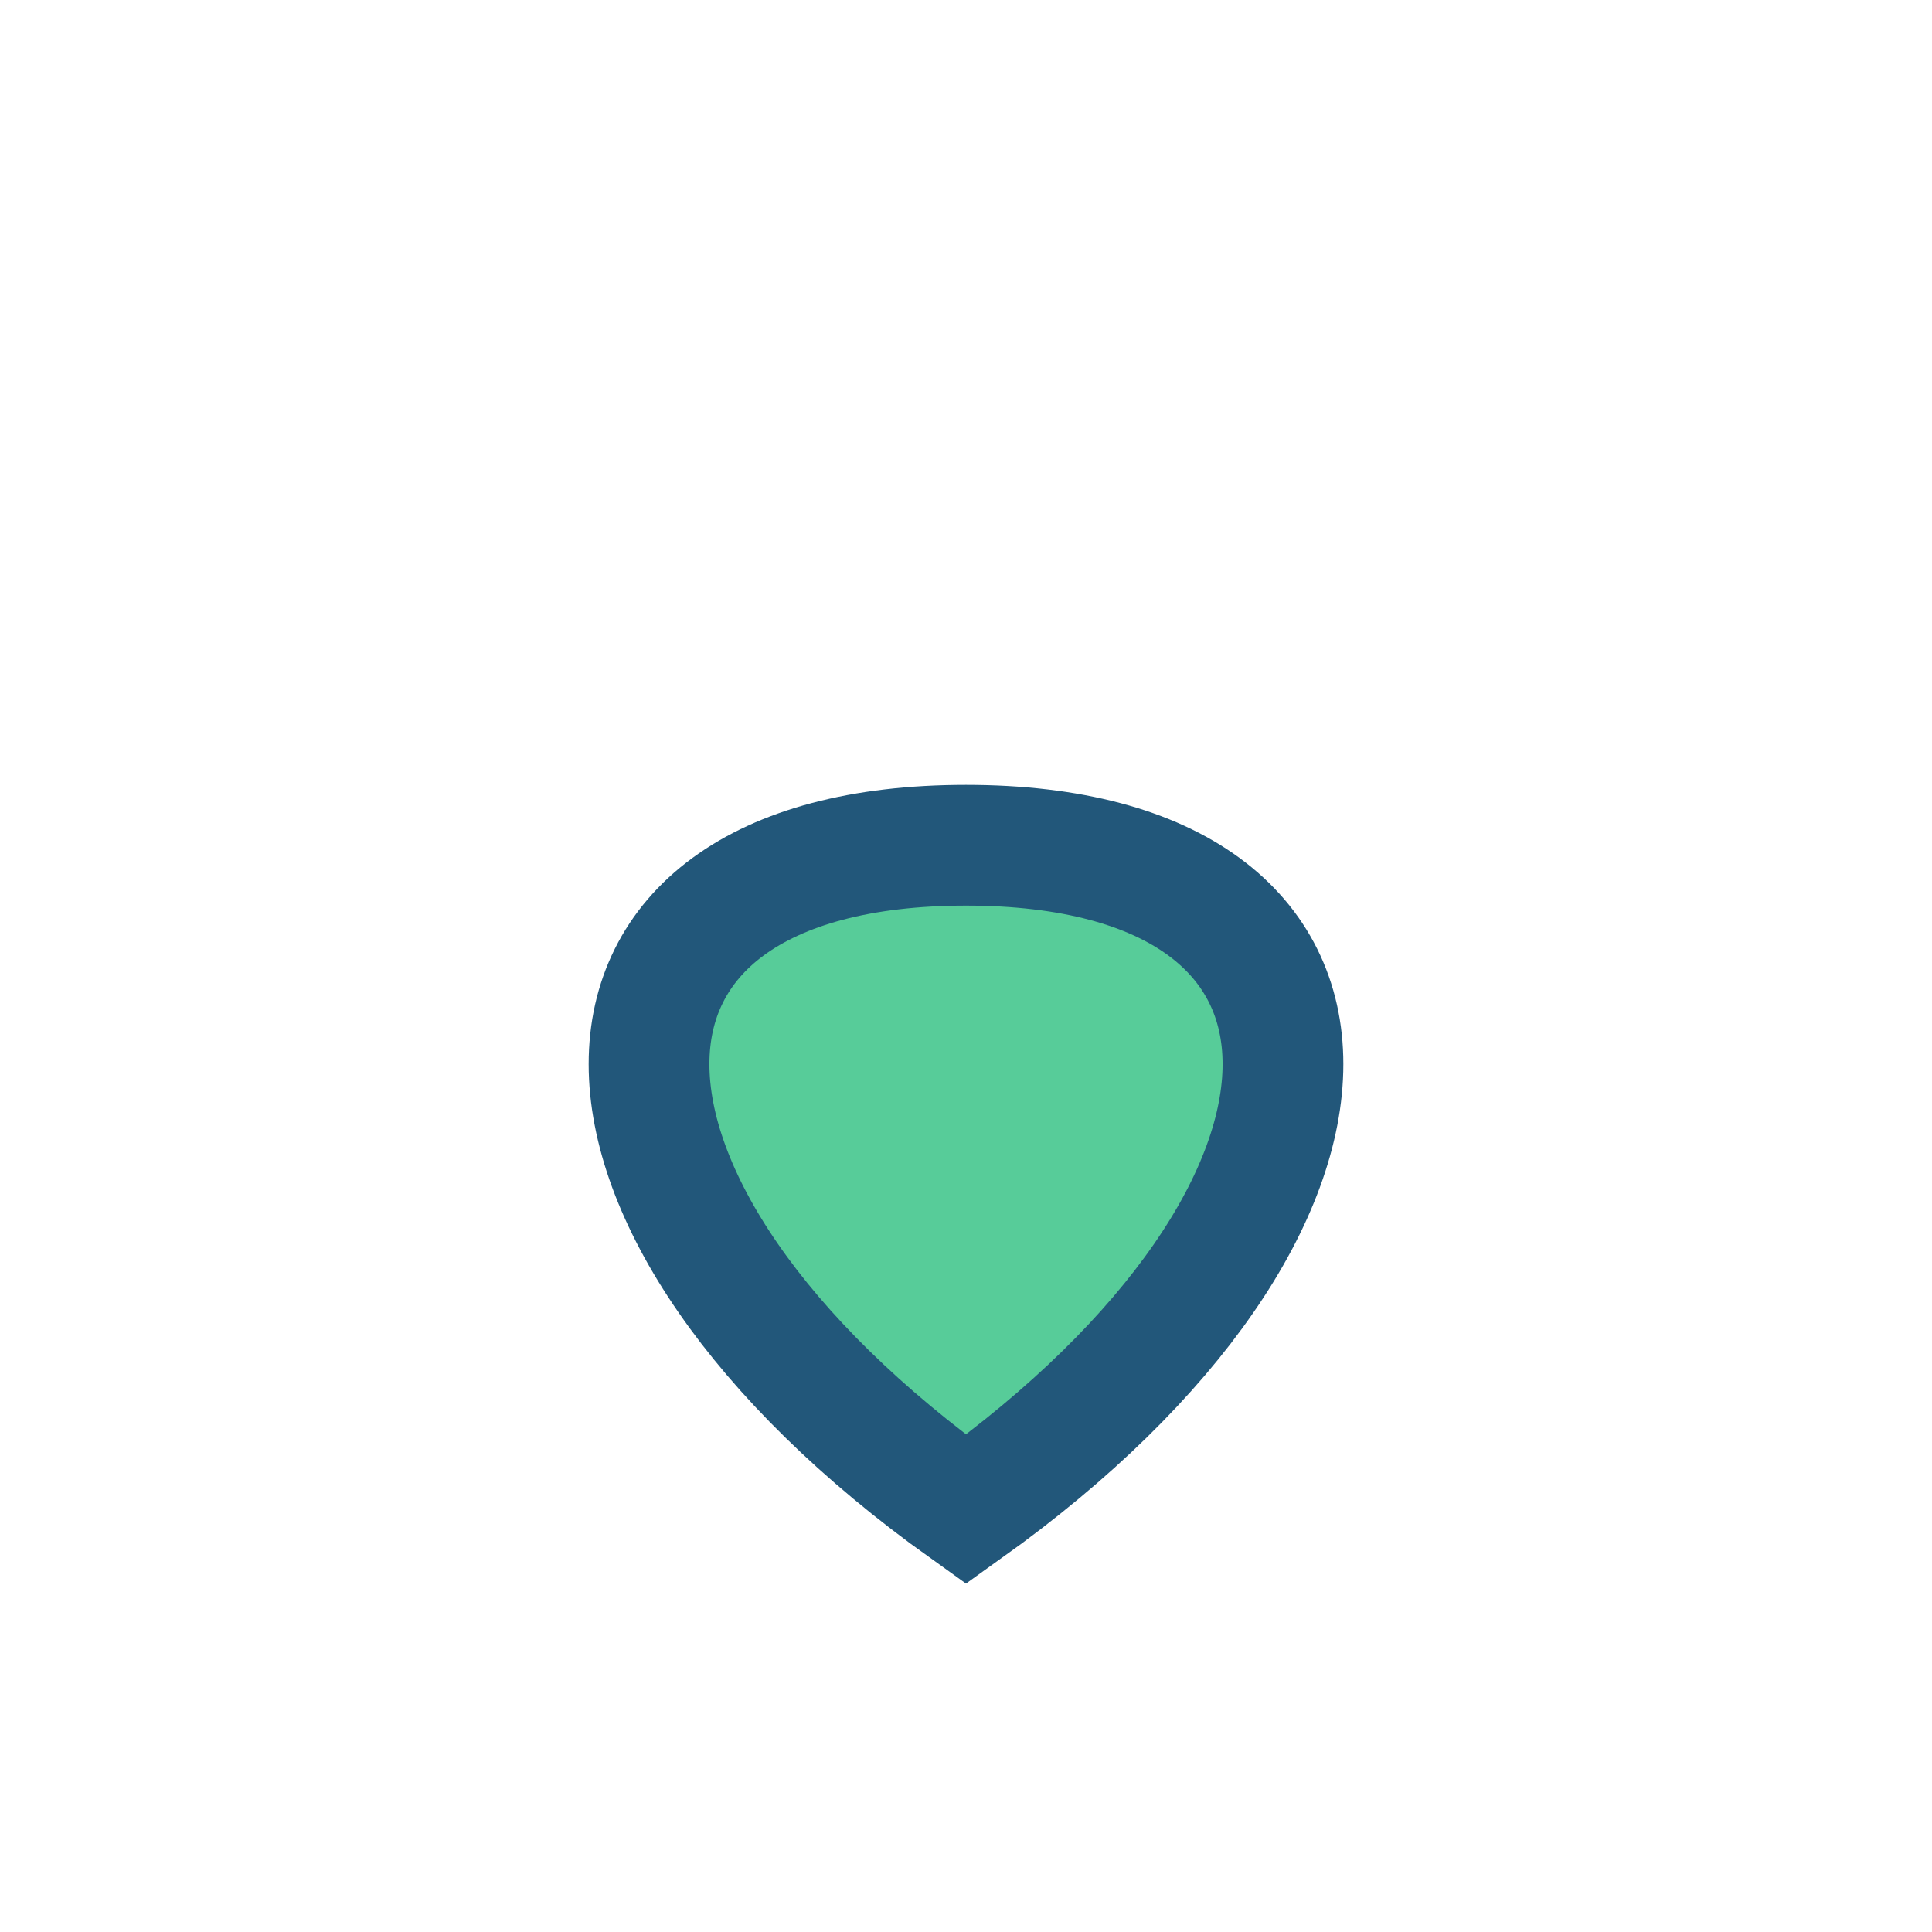
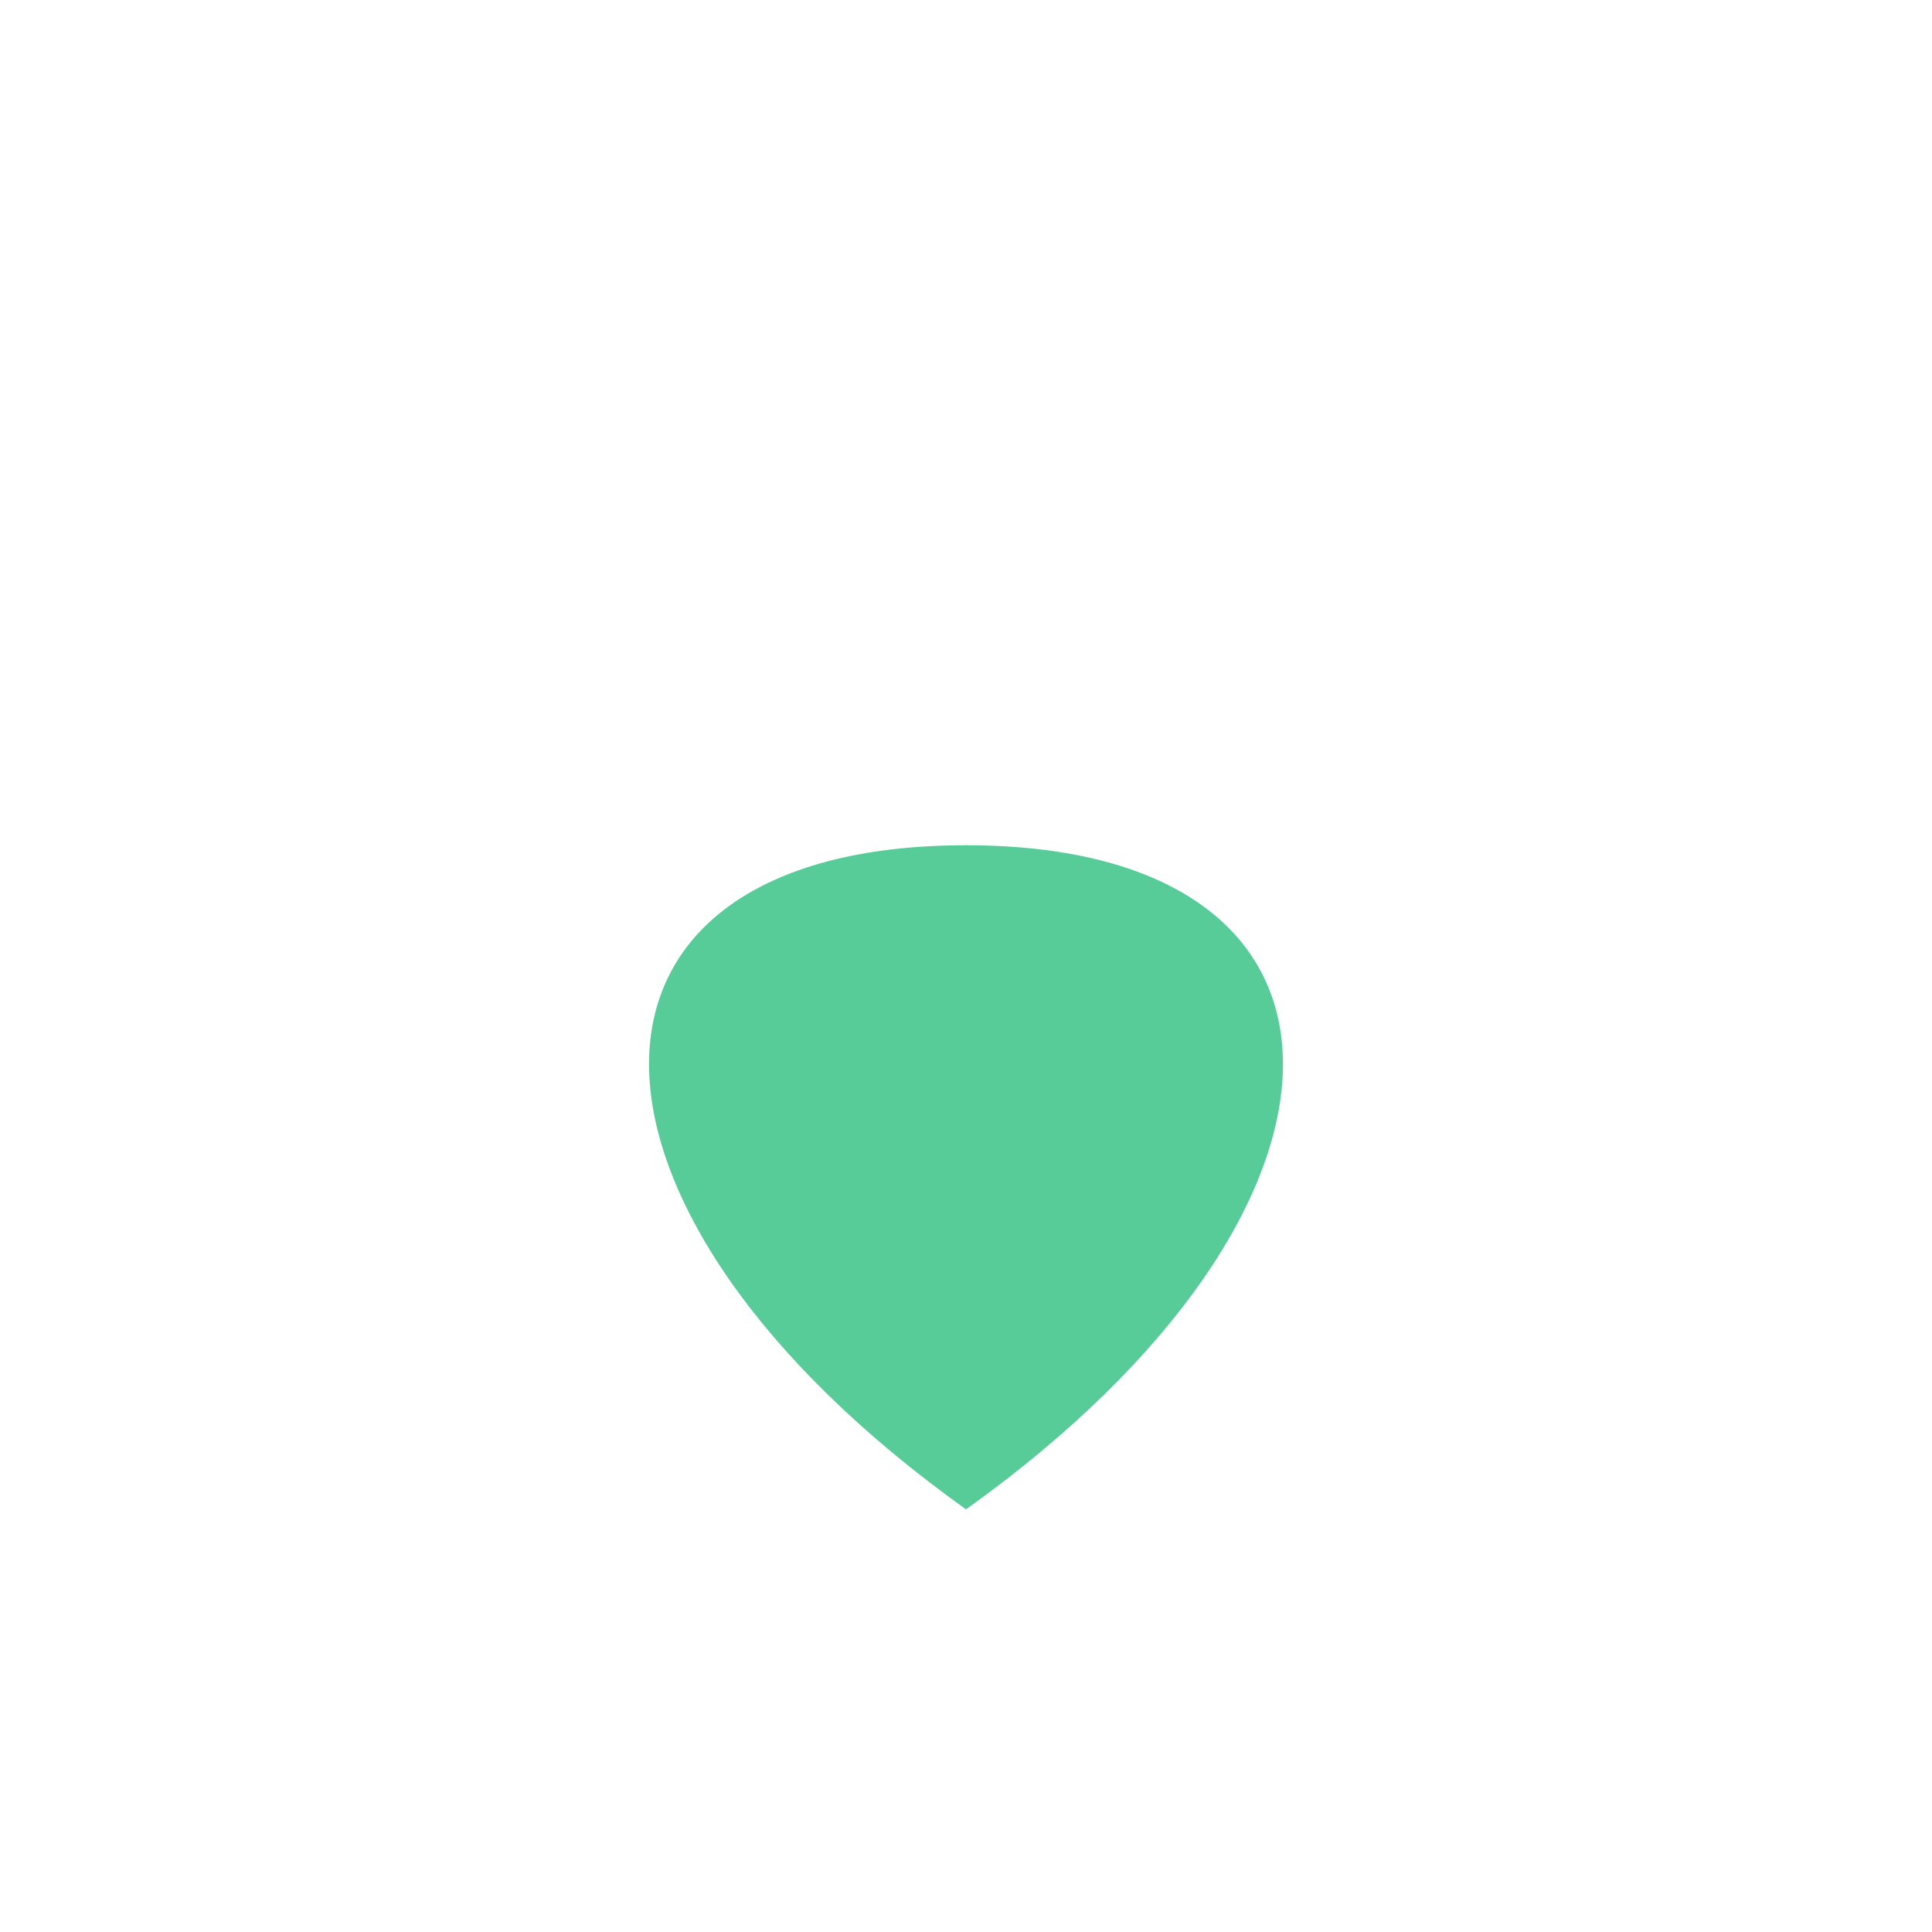
<svg xmlns="http://www.w3.org/2000/svg" width="32" height="32" viewBox="0 0 32 32">
-   <path d="M16 25c7-5 7-11 0-11s-7 6 0 11z" fill="#57CC99" />
-   <path d="M16 25c-7-5-7-11 0-11s7 6 0 11z" fill="none" stroke="#22577A" stroke-width="2" />
+   <path d="M16 25c7-5 7-11 0-11s-7 6 0 11" fill="#57CC99" />
</svg>